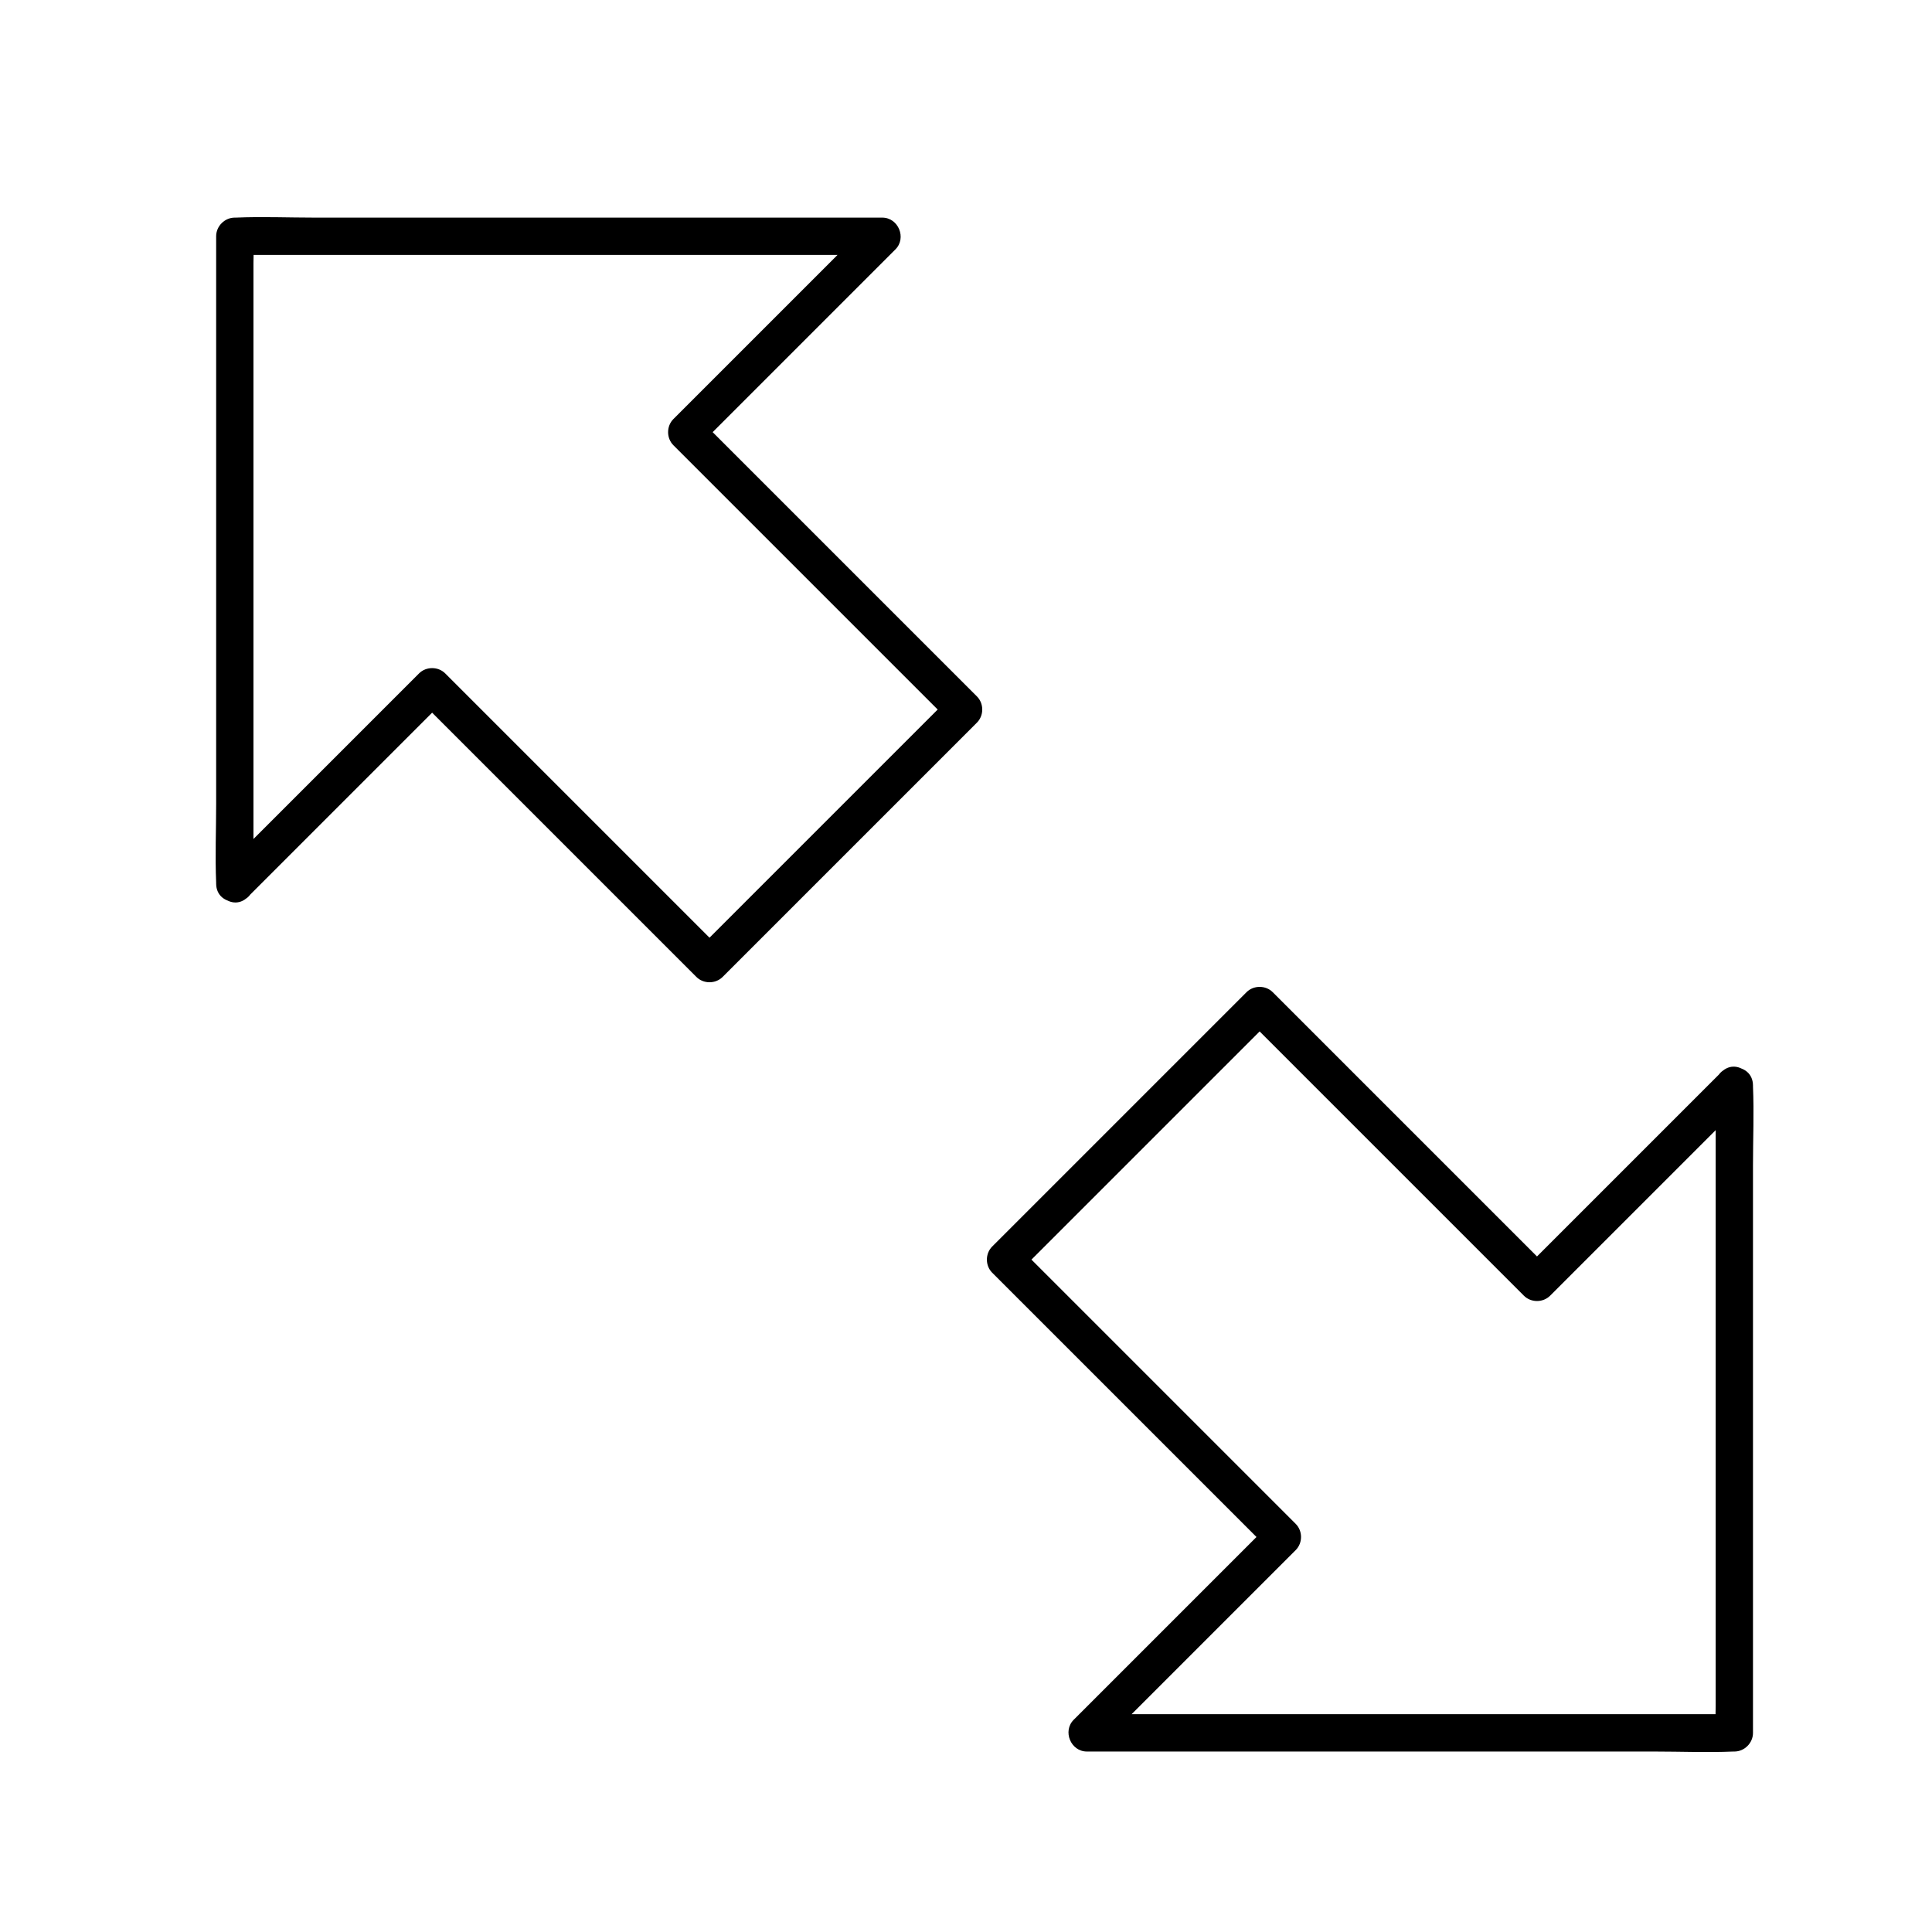
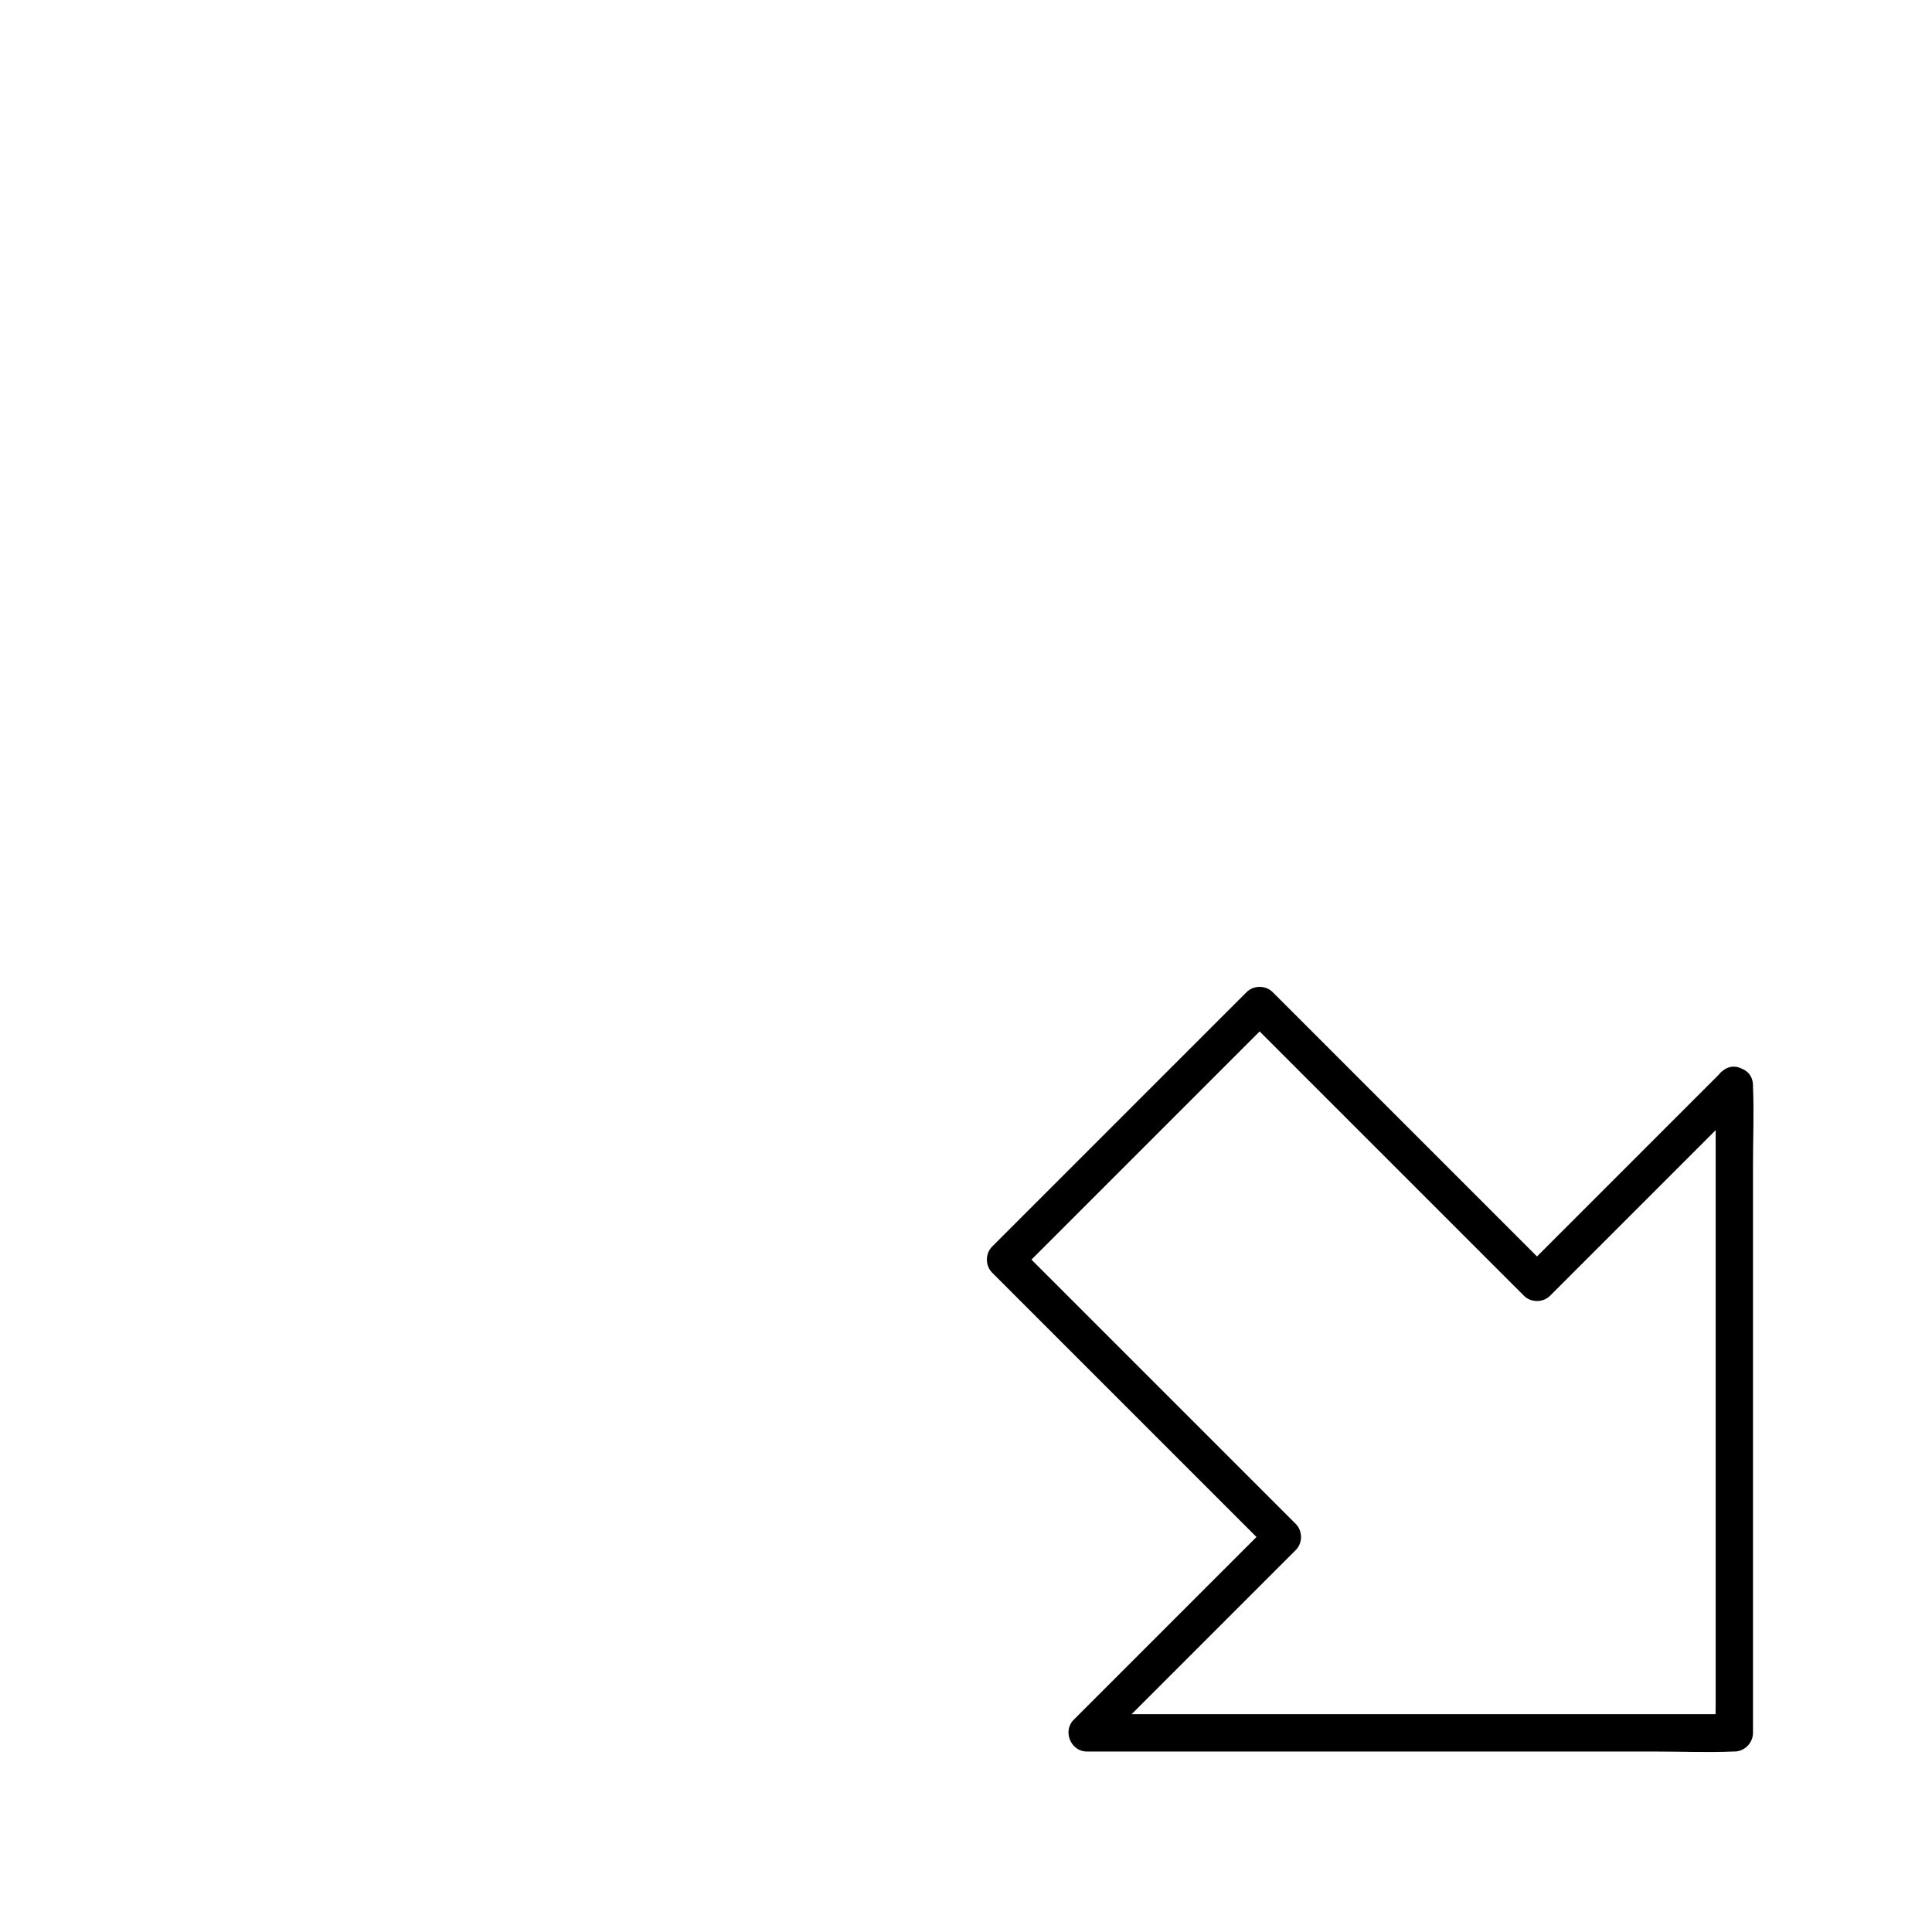
<svg xmlns="http://www.w3.org/2000/svg" fill="#000000" width="800px" height="800px" version="1.1" viewBox="144 144 512 512">
  <g>
-     <path d="m211.17 378.25v-16.973-41.031-49.445-43-14.121c0-2.215 0.195-4.527 0-6.742v-0.297l-4.922 4.922h16.973 41.031 49.445 43 14.121c2.215 0 4.527 0.195 6.742 0h0.297c-1.18-2.805-2.312-5.609-3.492-8.414-15.203 15.203-30.355 30.355-45.559 45.559-2.117 2.117-4.231 4.231-6.348 6.348-1.871 1.871-1.871 5.066 0 6.938 8.316 8.316 16.629 16.629 24.945 24.945 13.137 13.137 26.273 26.273 39.41 39.41 3.051 3.051 6.102 6.102 9.152 9.152v-6.938l-67.406 67.406h6.938c-8.316-8.316-16.629-16.629-24.945-24.945-13.137-13.137-26.273-26.273-39.41-39.41-3.051-3.051-6.102-6.102-9.152-9.152-1.871-1.871-5.066-1.871-6.938 0l-45.758 45.758c-2.164 2.164-4.379 4.379-6.543 6.543-4.477 4.477 2.461 11.465 6.938 6.938 15.254-15.254 30.504-30.504 45.758-45.758 2.164-2.164 4.379-4.379 6.543-6.543h-6.938c8.316 8.316 16.629 16.629 24.945 24.945 13.137 13.137 26.273 26.273 39.41 39.41 3.051 3.051 6.102 6.102 9.152 9.152 1.871 1.871 5.066 1.871 6.938 0l67.406-67.406c1.871-1.871 1.871-5.066 0-6.938-8.316-8.316-16.629-16.629-24.945-24.945-13.137-13.137-26.273-26.273-39.41-39.41-3.051-3.051-6.102-6.102-9.152-9.152v6.938l45.559-45.559c2.117-2.117 4.231-4.231 6.348-6.348 3-3 0.789-8.414-3.492-8.414h-16.973-41.031-49.445-43c-6.938 0-13.922-0.297-20.859 0h-0.297c-2.656 0-4.922 2.262-4.922 4.922v16.973 41.031 49.445 43c0 6.938-0.297 13.922 0 20.859v0.297c0.047 6.394 9.887 6.394 9.887 0.051z" />
    <path d="m598.67 431.59v16.973 41.031 49.445 43 14.121c0 2.215-0.195 4.527 0 6.742v0.297c1.625-1.625 3.297-3.297 4.922-4.922h-16.973-41.031-49.445-43-14.121c-2.215 0-4.527-0.195-6.742 0h-0.297c1.18 2.805 2.312 5.609 3.492 8.414l45.559-45.559c2.117-2.117 4.231-4.231 6.348-6.348 1.871-1.871 1.871-5.066 0-6.938l-24.945-24.945c-13.137-13.137-26.273-26.273-39.41-39.41-3.051-3.051-6.102-6.102-9.152-9.152v6.938c7.578-7.578 15.152-15.152 22.781-22.781 12.102-12.102 24.207-24.207 36.262-36.262 2.805-2.805 5.559-5.559 8.363-8.363h-6.938l73.508 73.508c1.871 1.871 5.066 1.871 6.938 0 15.254-15.254 30.504-30.504 45.758-45.758 2.164-2.164 4.379-4.379 6.543-6.543 4.477-4.477-2.461-11.465-6.938-6.938-15.254 15.254-30.504 30.504-45.758 45.758-2.164 2.164-4.379 4.379-6.543 6.543h6.938l-24.945-24.945c-13.137-13.137-26.273-26.273-39.41-39.41-3.051-3.051-6.102-6.102-9.152-9.152-1.871-1.871-5.066-1.871-6.938 0-7.578 7.578-15.152 15.152-22.781 22.781-12.102 12.102-24.207 24.207-36.262 36.262-2.805 2.805-5.559 5.559-8.363 8.363-1.871 1.871-1.871 5.066 0 6.938l73.508 73.508v-6.938c-15.203 15.203-30.355 30.355-45.559 45.559l-6.348 6.348c-3 3-0.789 8.414 3.492 8.414h16.973 41.031 49.445 43c6.938 0 13.922 0.297 20.859 0h0.297c2.656 0 4.922-2.262 4.922-4.922v-16.973-41.031-49.445-43c0-6.938 0.297-13.922 0-20.859v-0.297c-0.047-6.398-9.887-6.398-9.887-0.051z" />
  </g>
</svg>